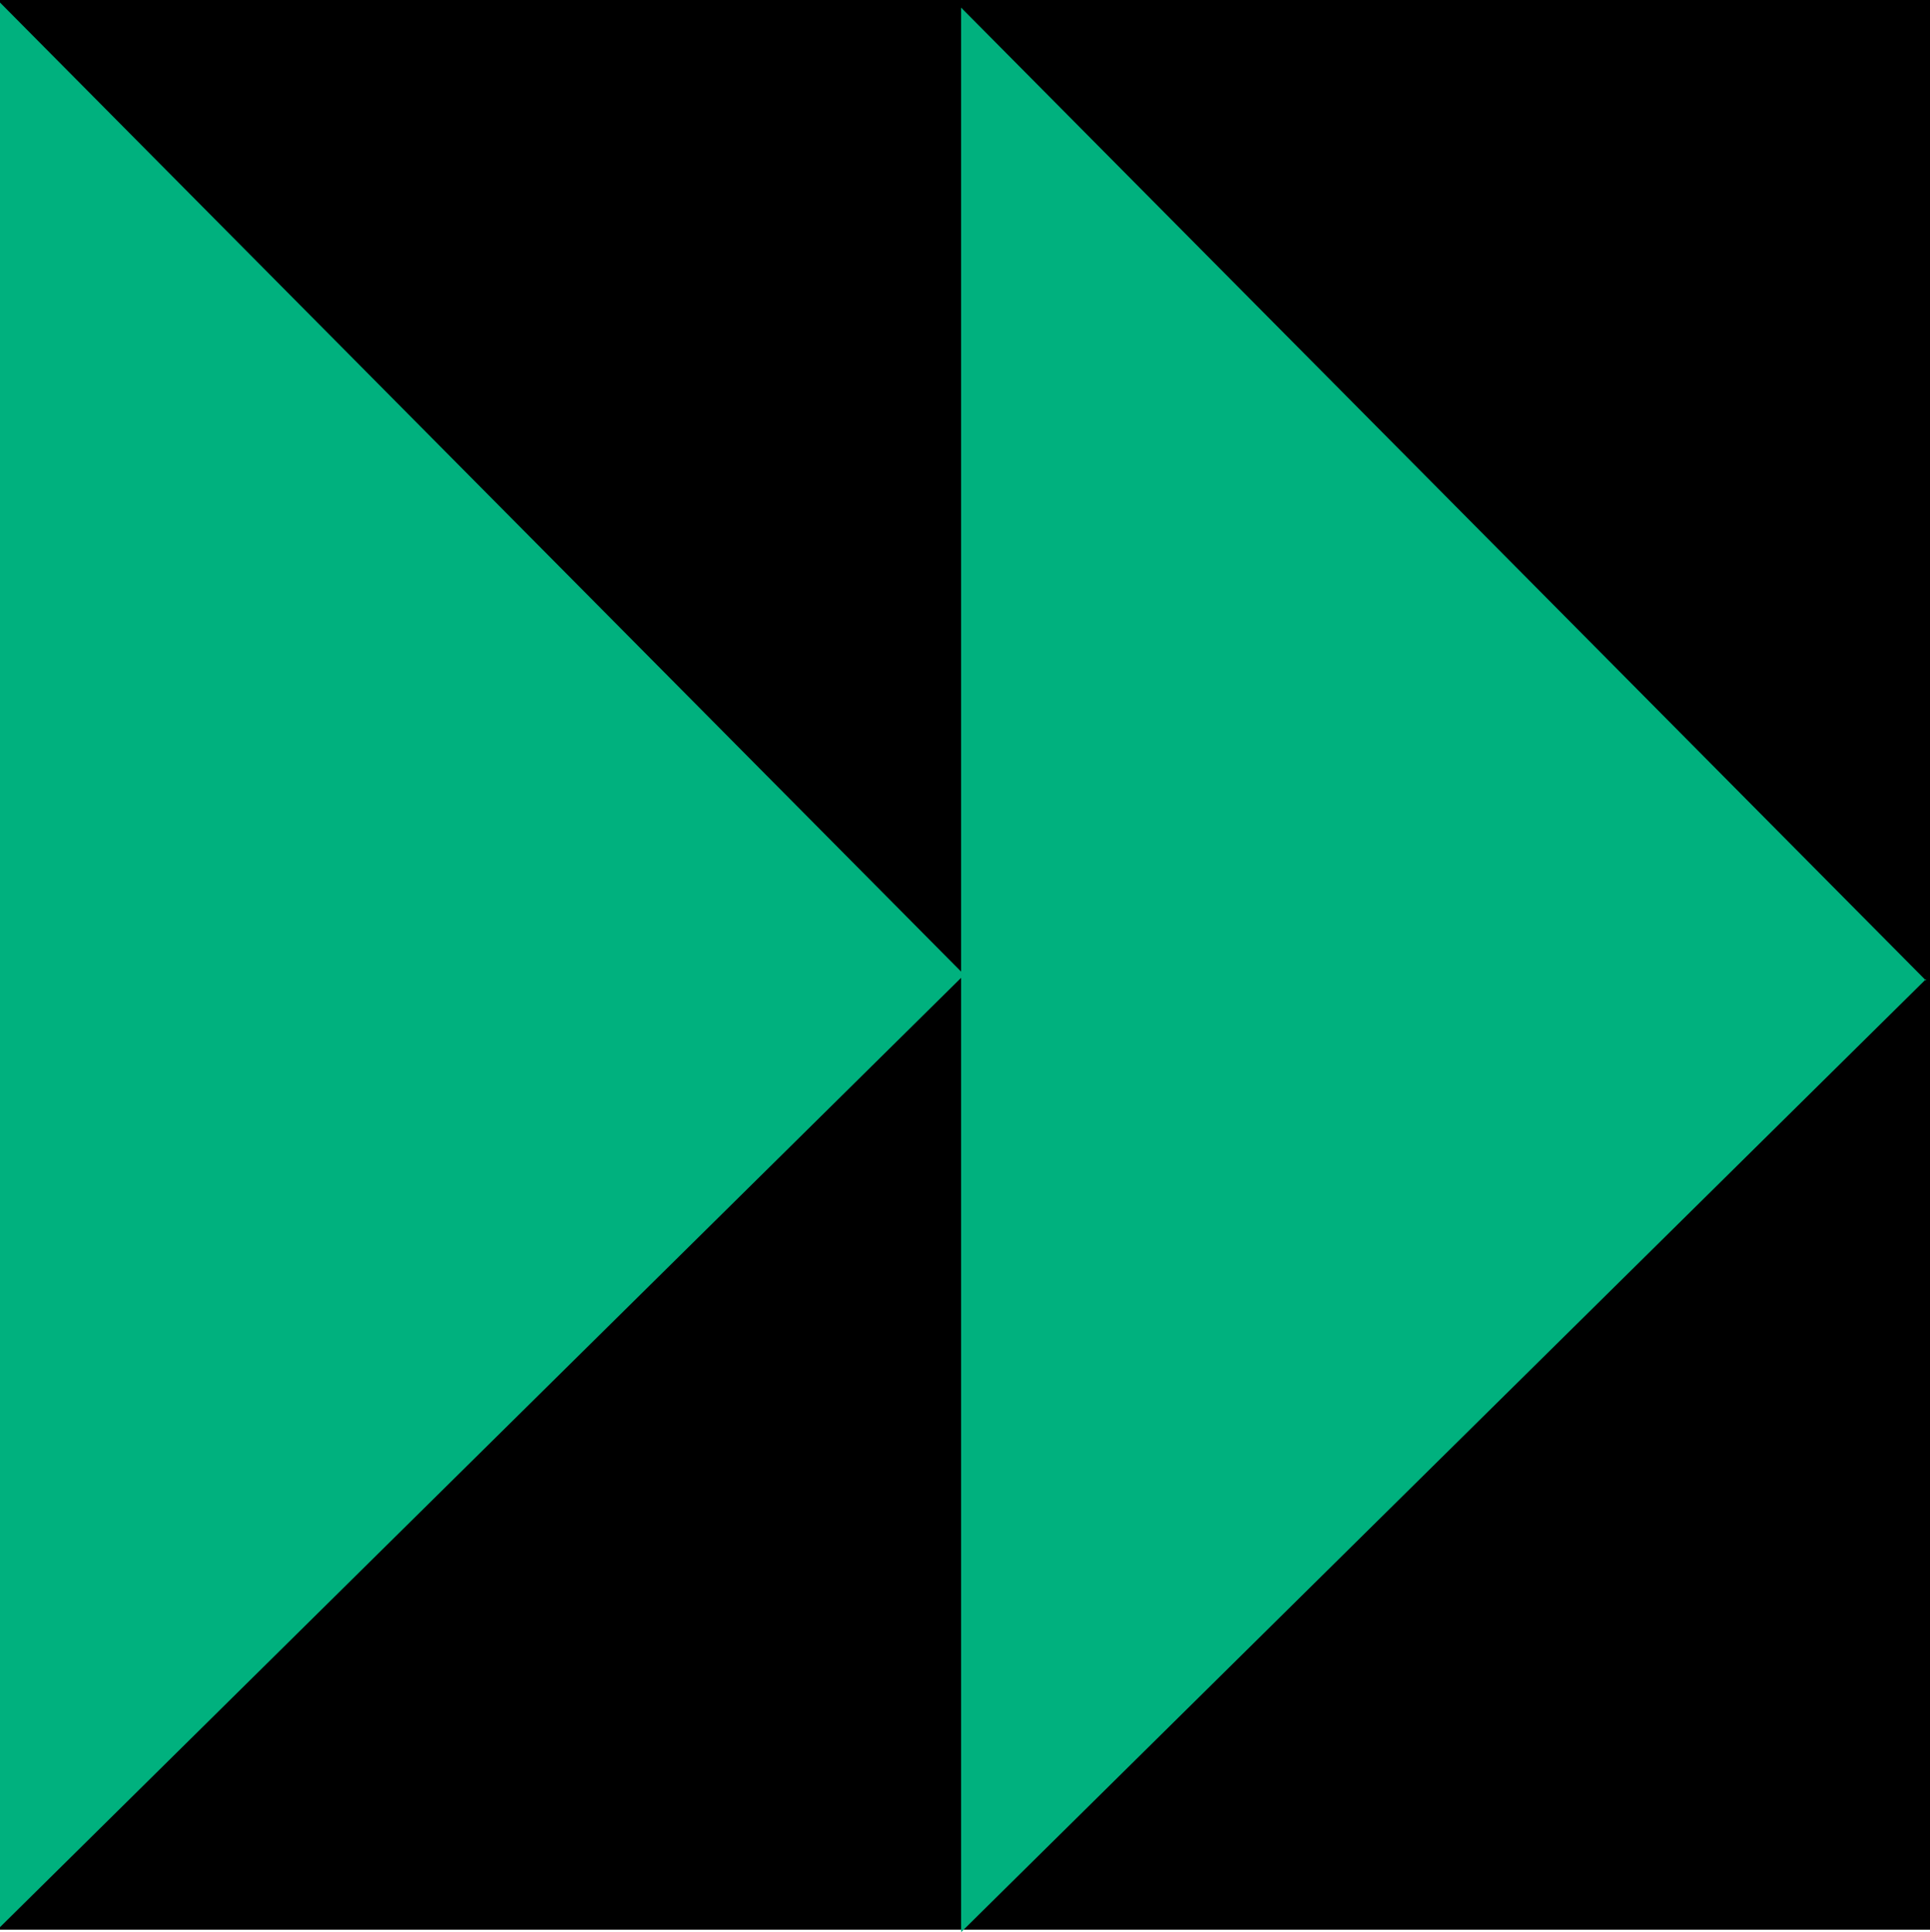
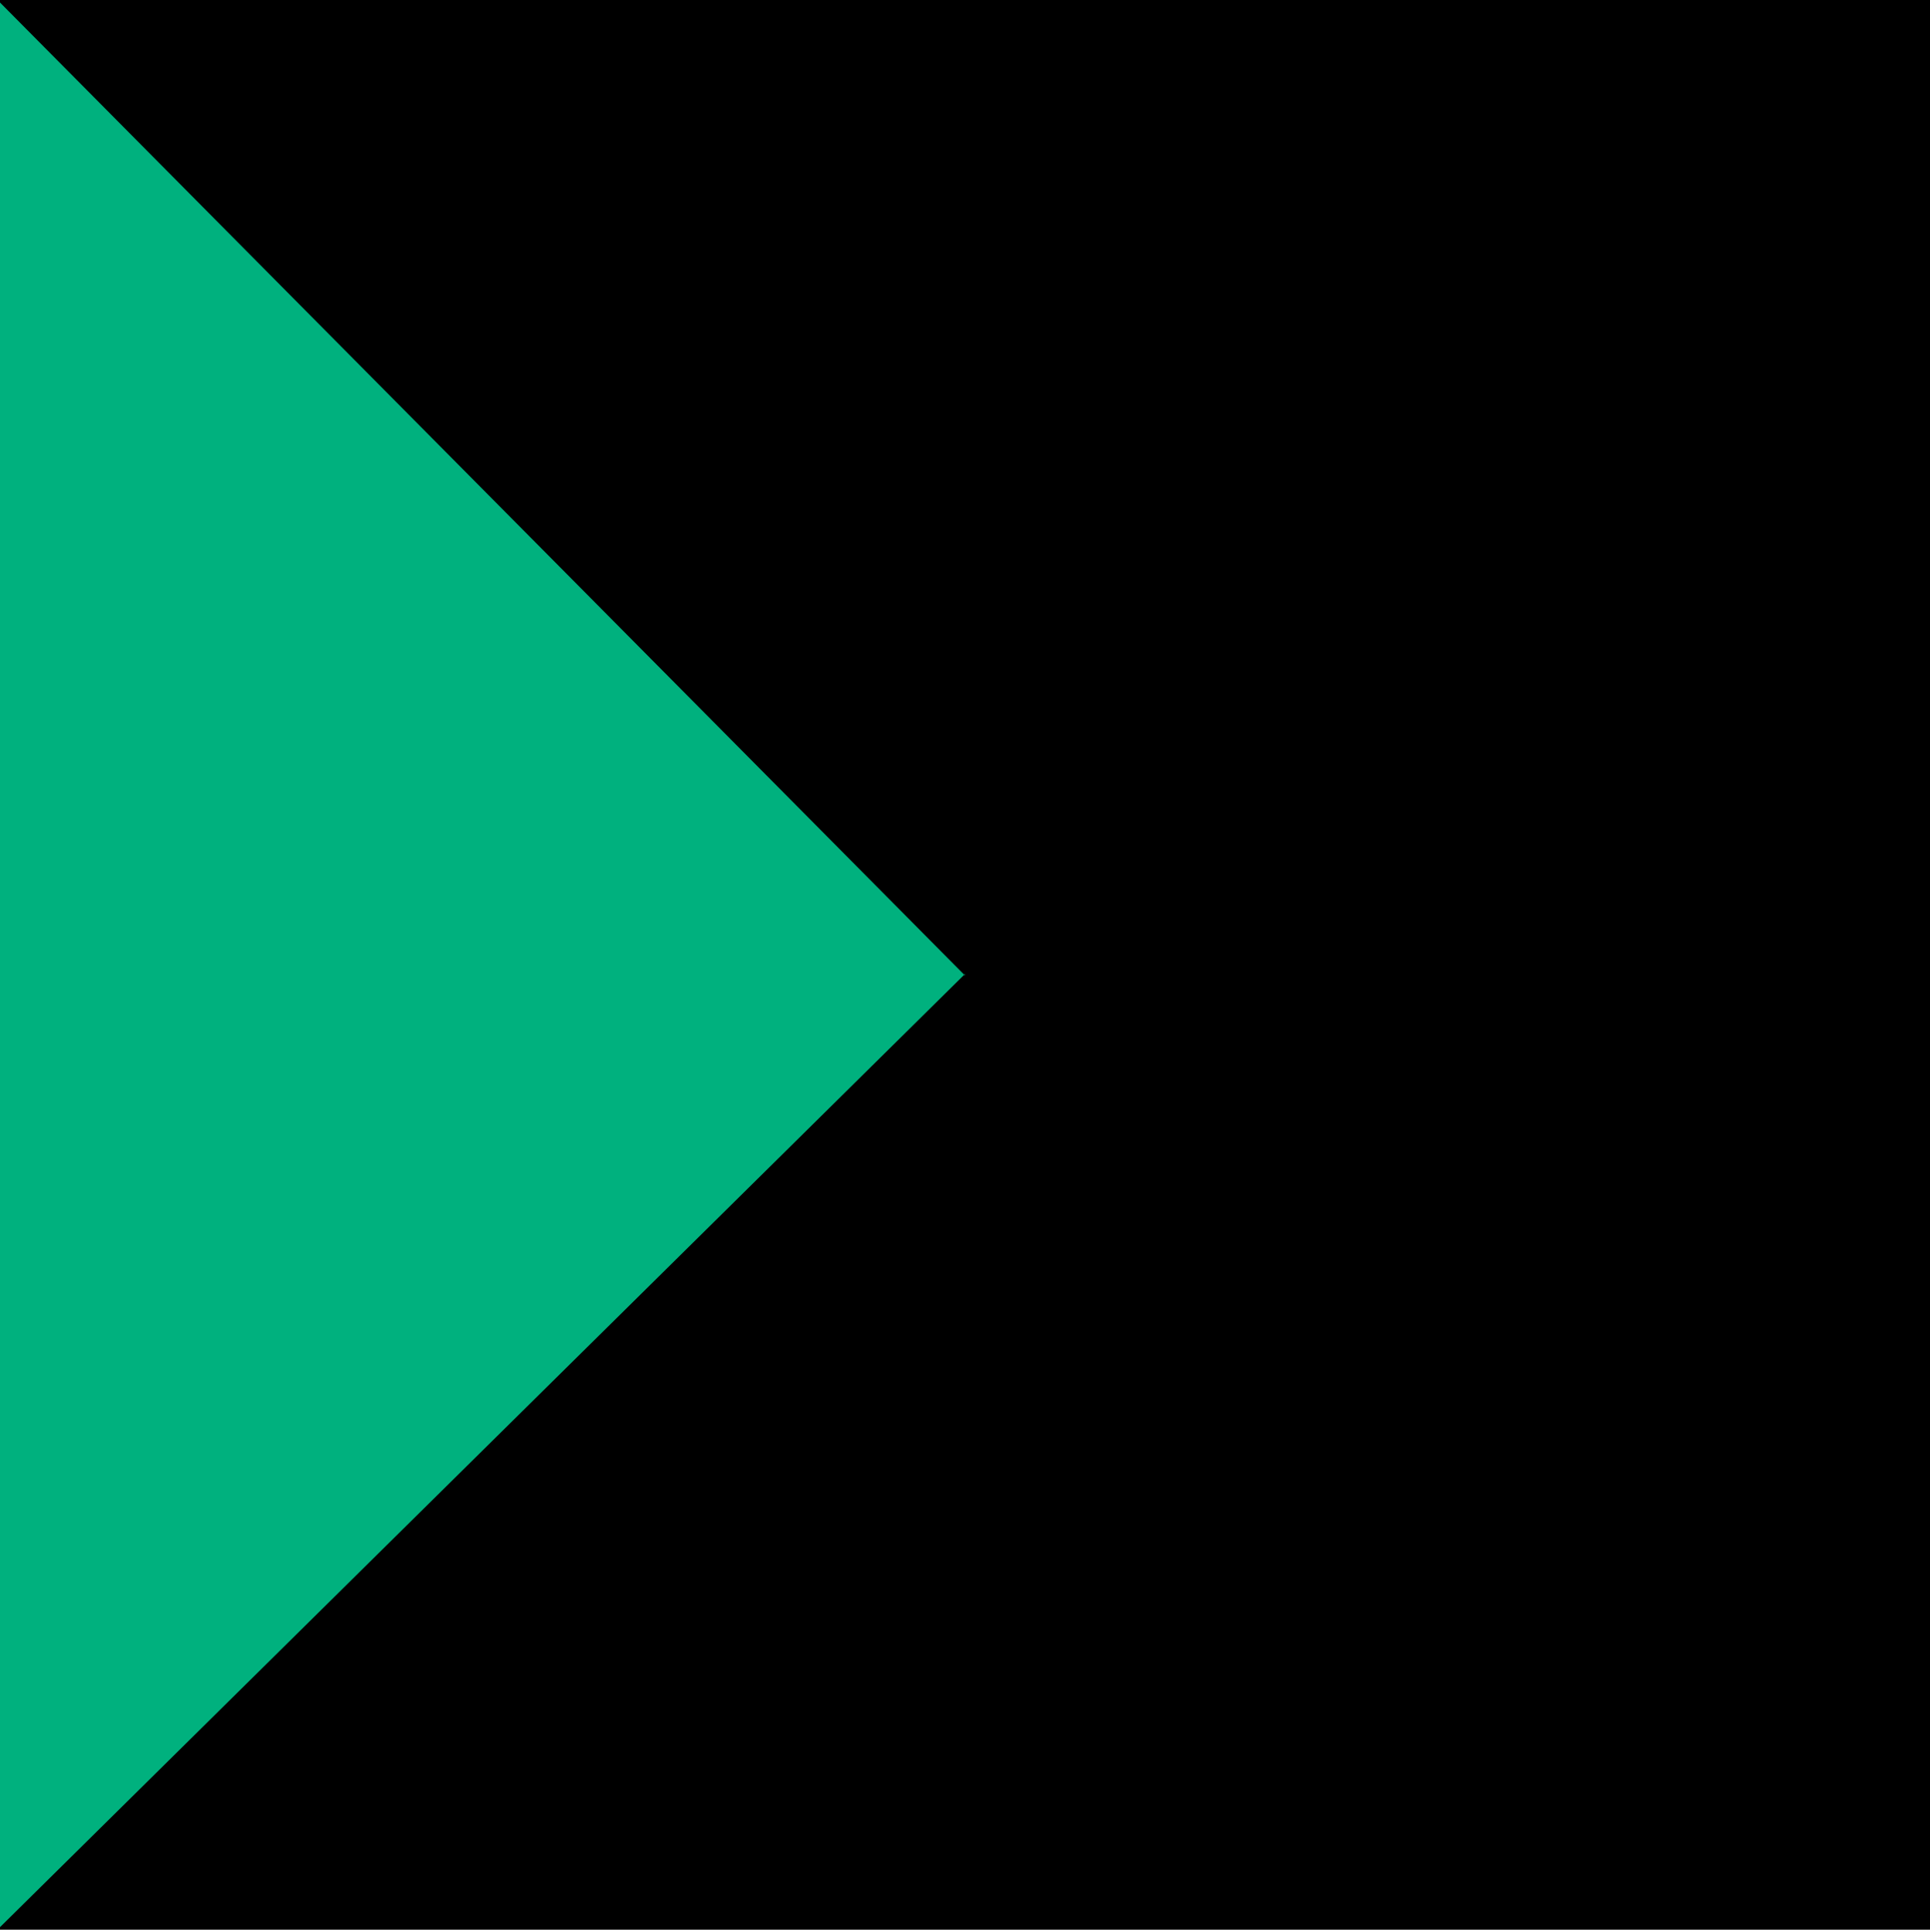
<svg xmlns="http://www.w3.org/2000/svg" id="Layer_2" viewBox="0 0 384 384.5">
  <defs>
    <style>.cls-1{fill:#00b17e;}</style>
  </defs>
  <g id="Layer_1-2">
    <rect width="384" height="384" />
    <polyline class="cls-1" points="0 .5 0 383.5 192 193.82 192 194.13" />
-     <polyline class="cls-1" points="191.22 1.51 191.22 384.5 383.22 194.83 383.22 195.14" />
  </g>
</svg>